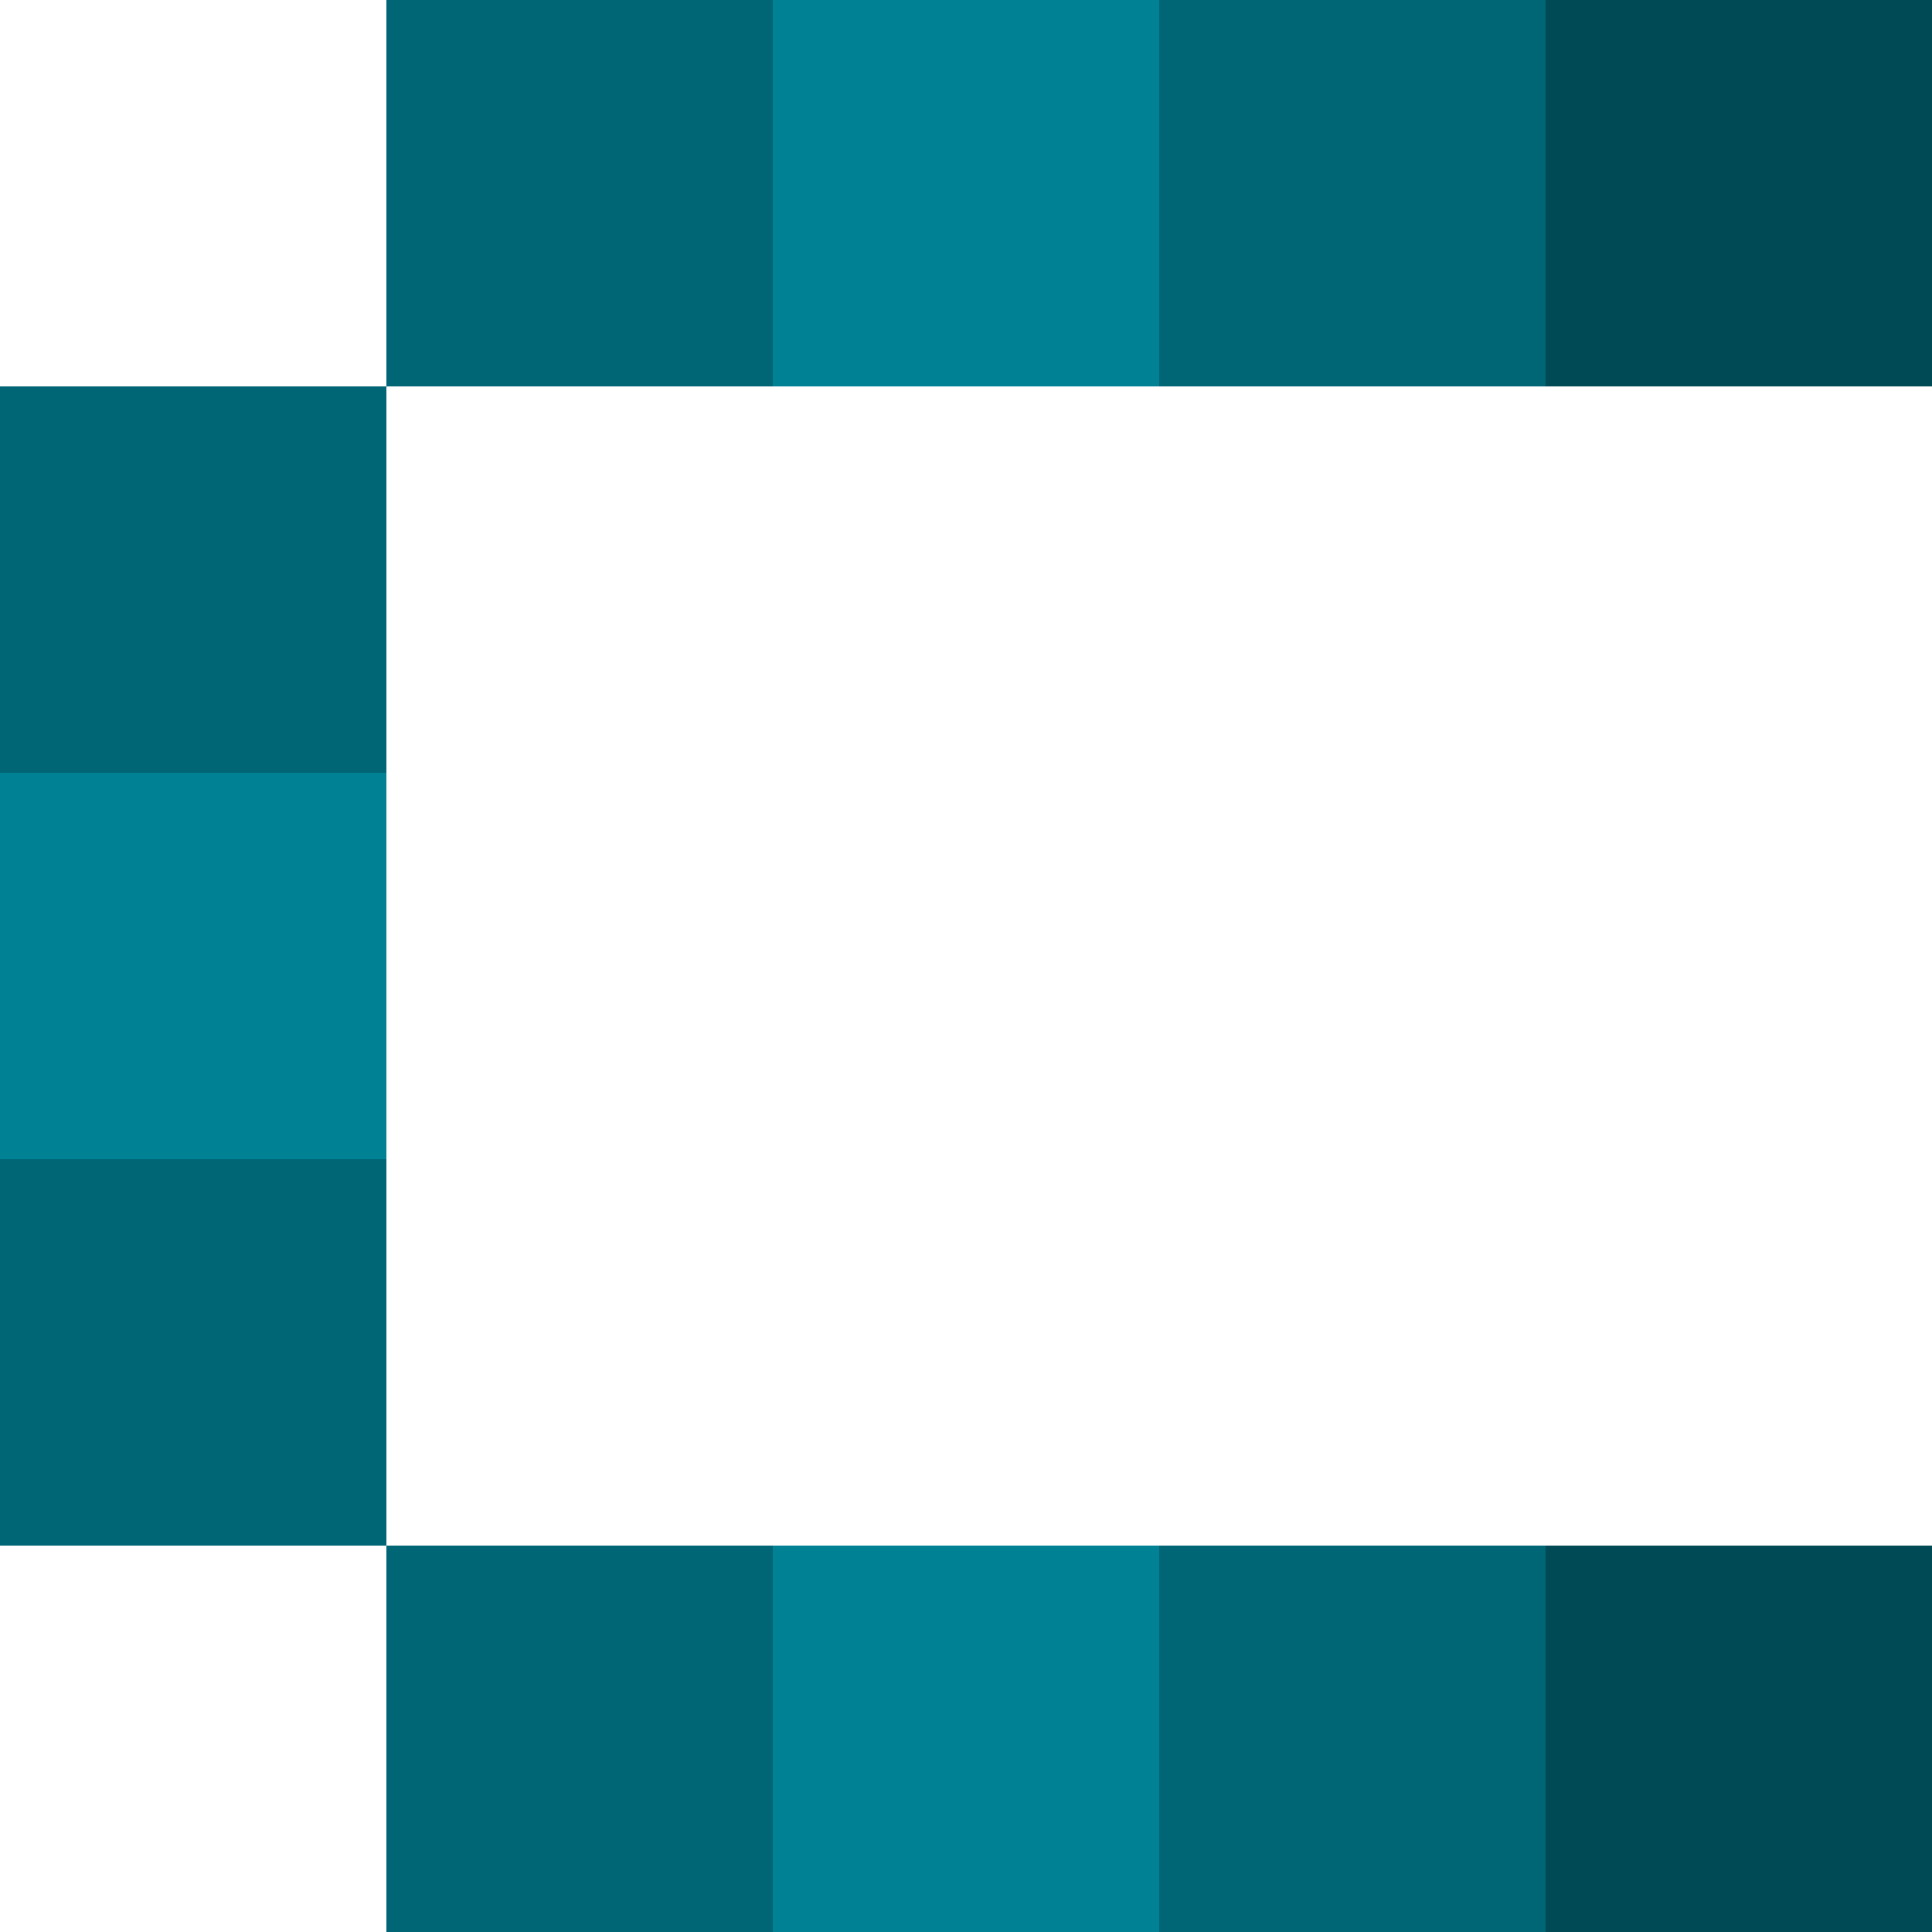
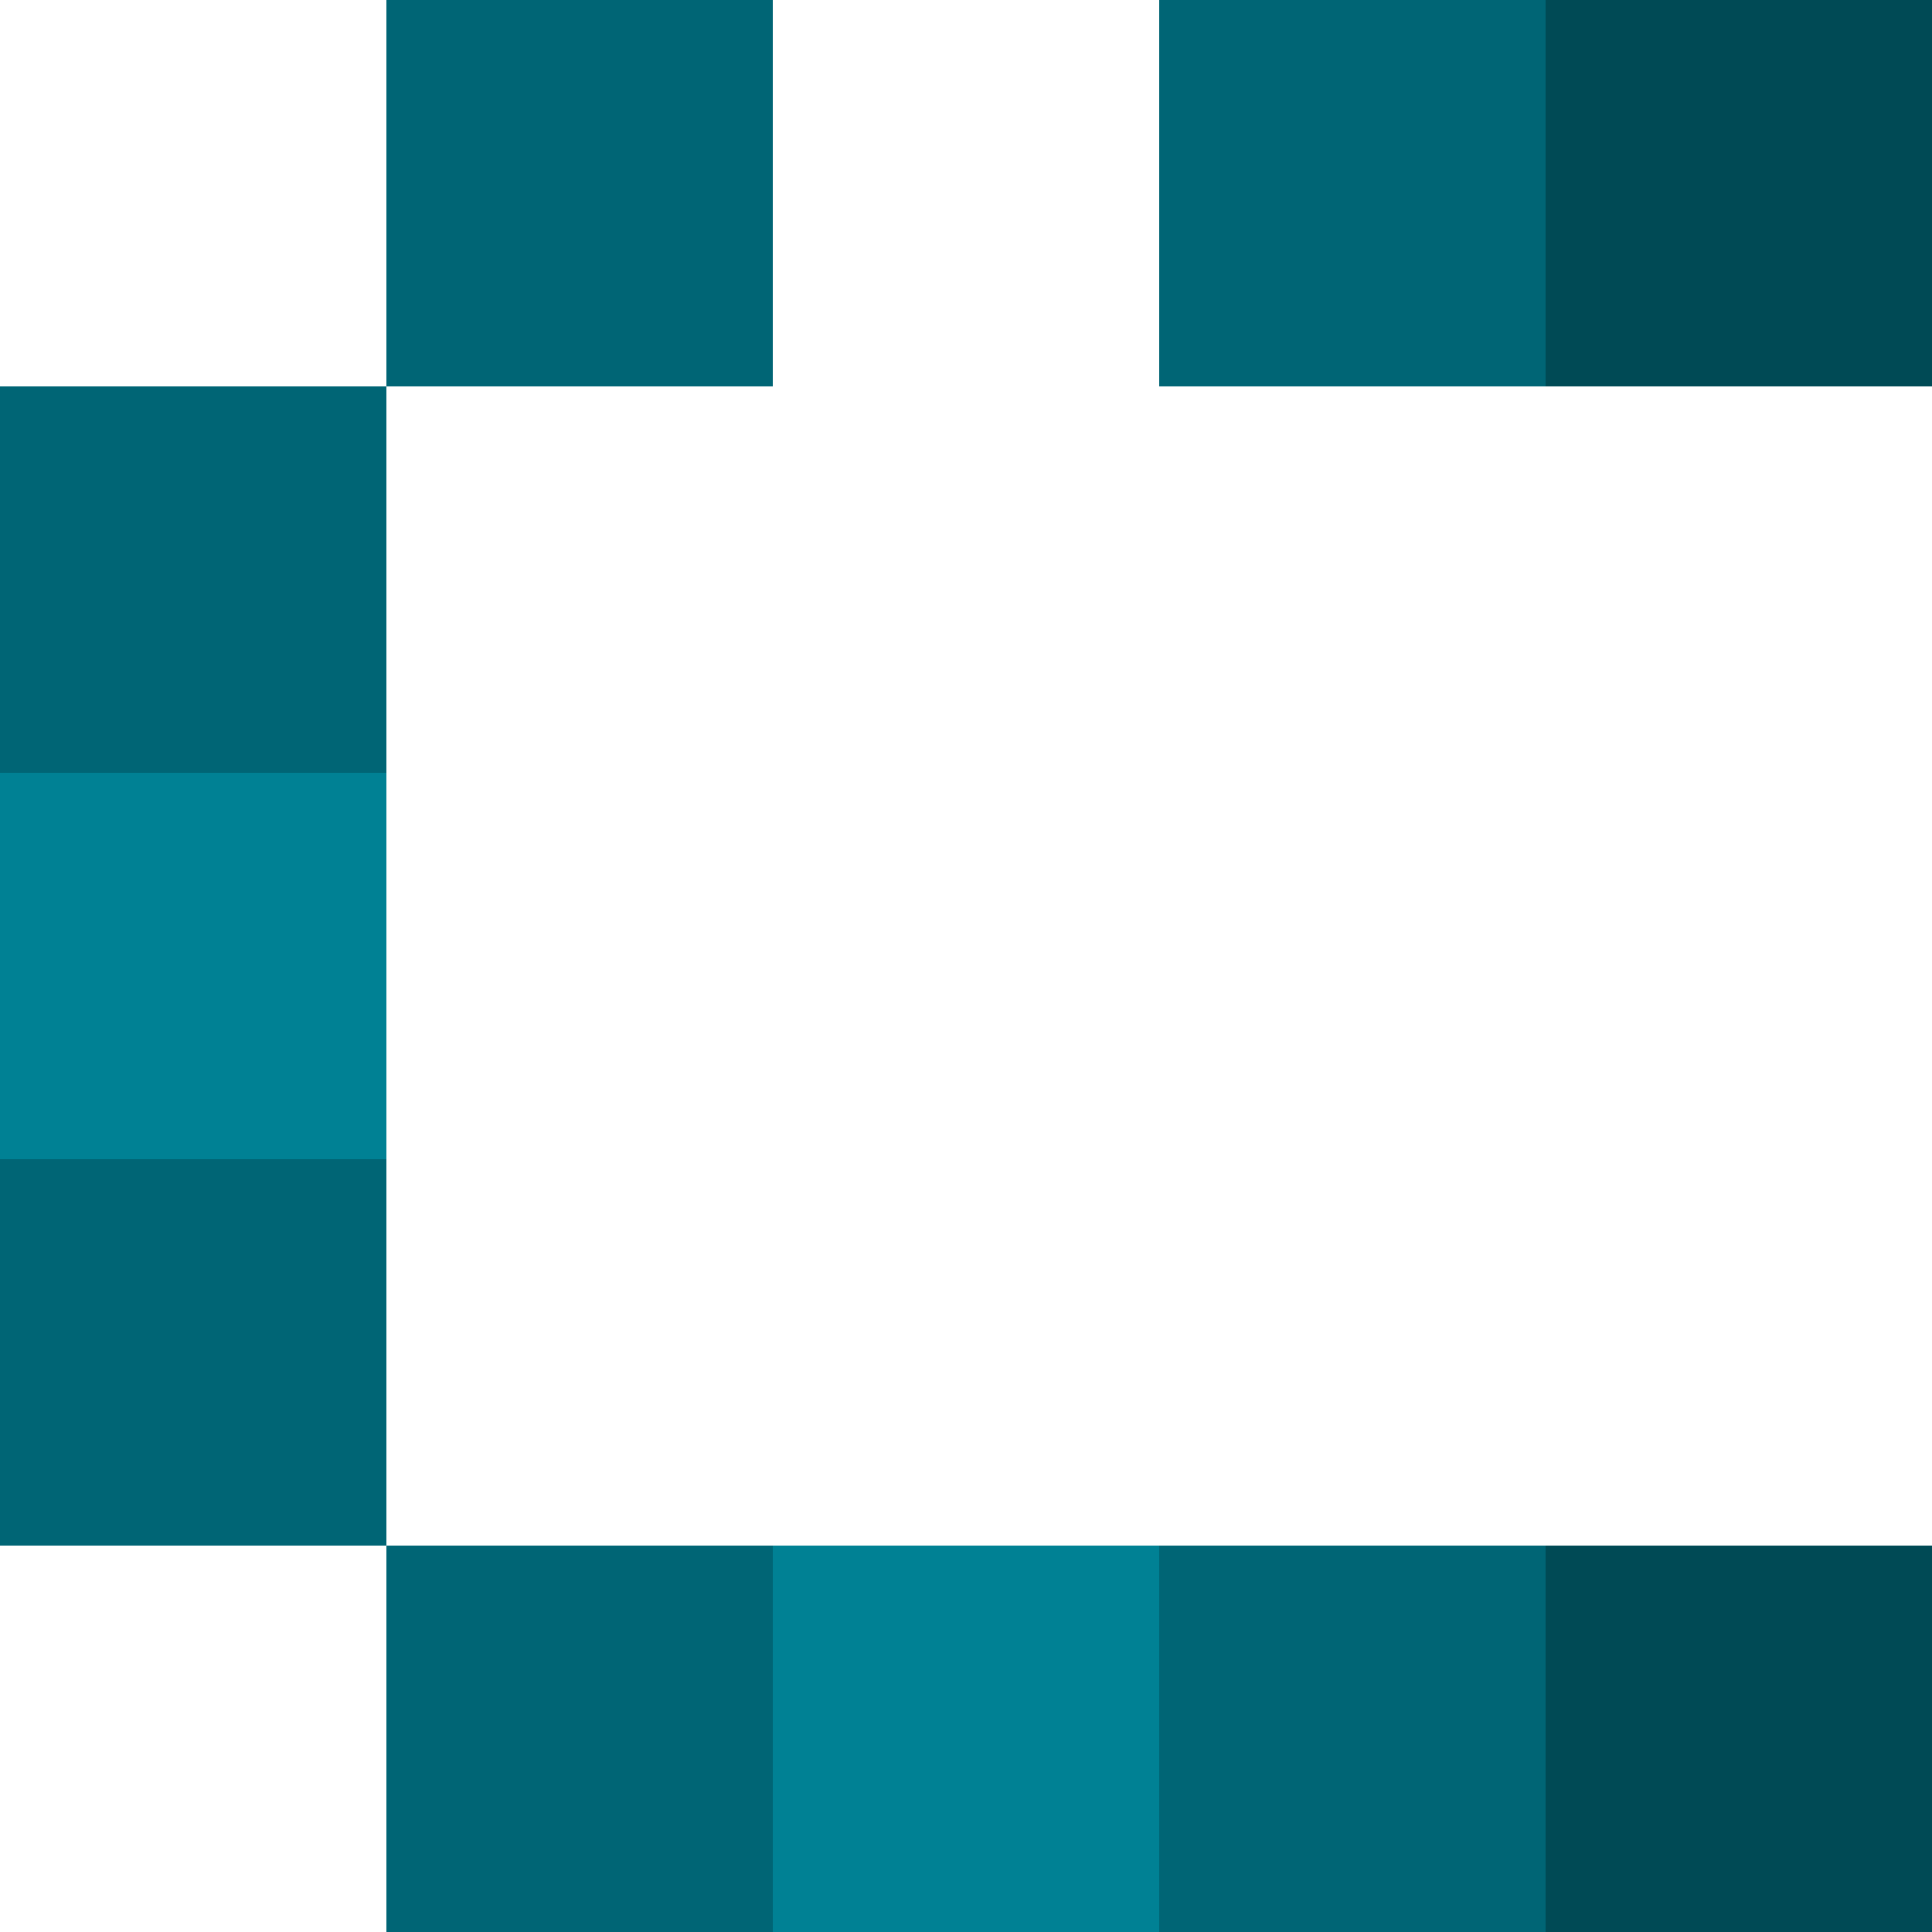
<svg xmlns="http://www.w3.org/2000/svg" version="1.1" width="20" height="20">
  <svg id="SvgjsSvg1010" viewBox="0 0 20 20">
    <rect x="16" y="0" width="4" height="4" fill="#004a55" />
    <rect x="16" y="16" width="4" height="4" fill="#004a55" />
    <rect x="4" y="16" width="4" height="4" fill="#006575" />
    <rect x="12" y="16" width="4" height="4" fill="#006575" />
    <rect x="12" y="0" width="4" height="4" fill="#006575" />
    <rect x="0" y="12" width="4" height="4" fill="#006575" />
    <rect x="4" y="0" width="4" height="4" fill="#006575" />
    <rect x="0" y="4" width="4" height="4" fill="#006575" />
-     <rect x="8" y="0" width="4" height="4" fill="#008194" />
    <rect x="0" y="8" width="4" height="4" fill="#008194" />
    <rect x="8" y="16" width="4" height="4" fill="#008194" />
  </svg>
  <style>@media (prefers-color-scheme: light) { :root { filter: none; } }
@media (prefers-color-scheme: dark) { :root { filter: none; } }
</style>
</svg>